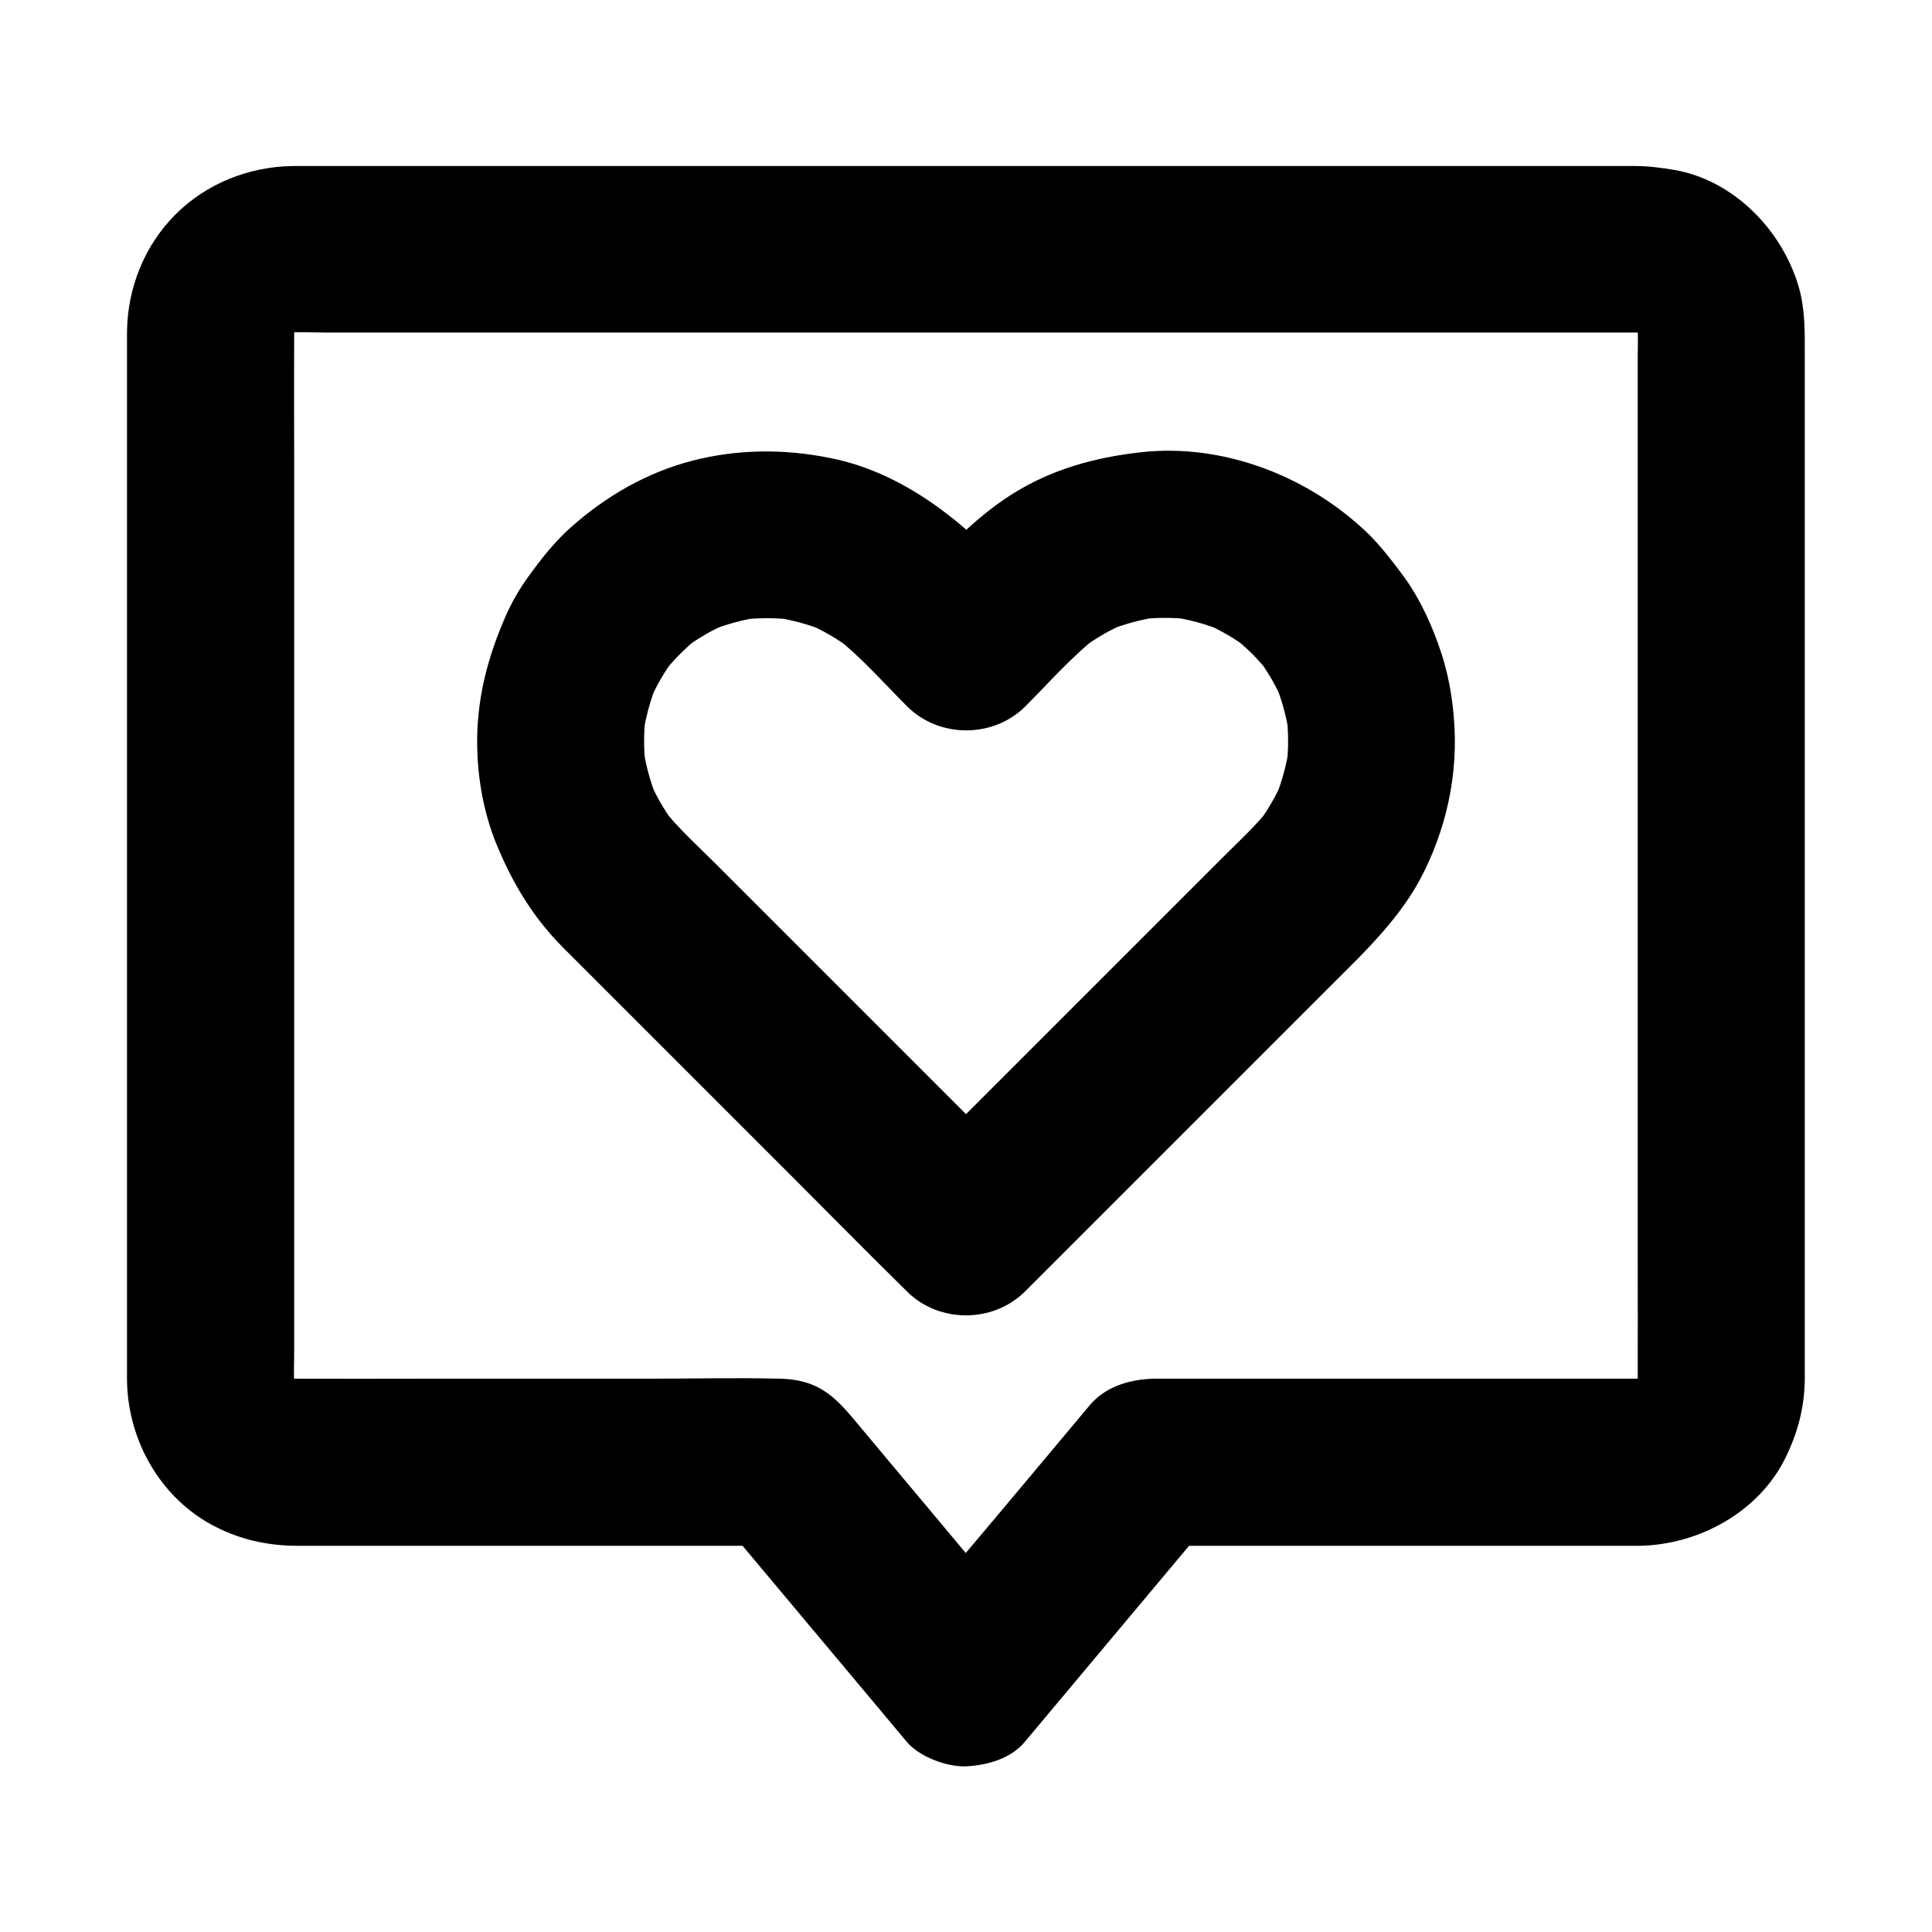
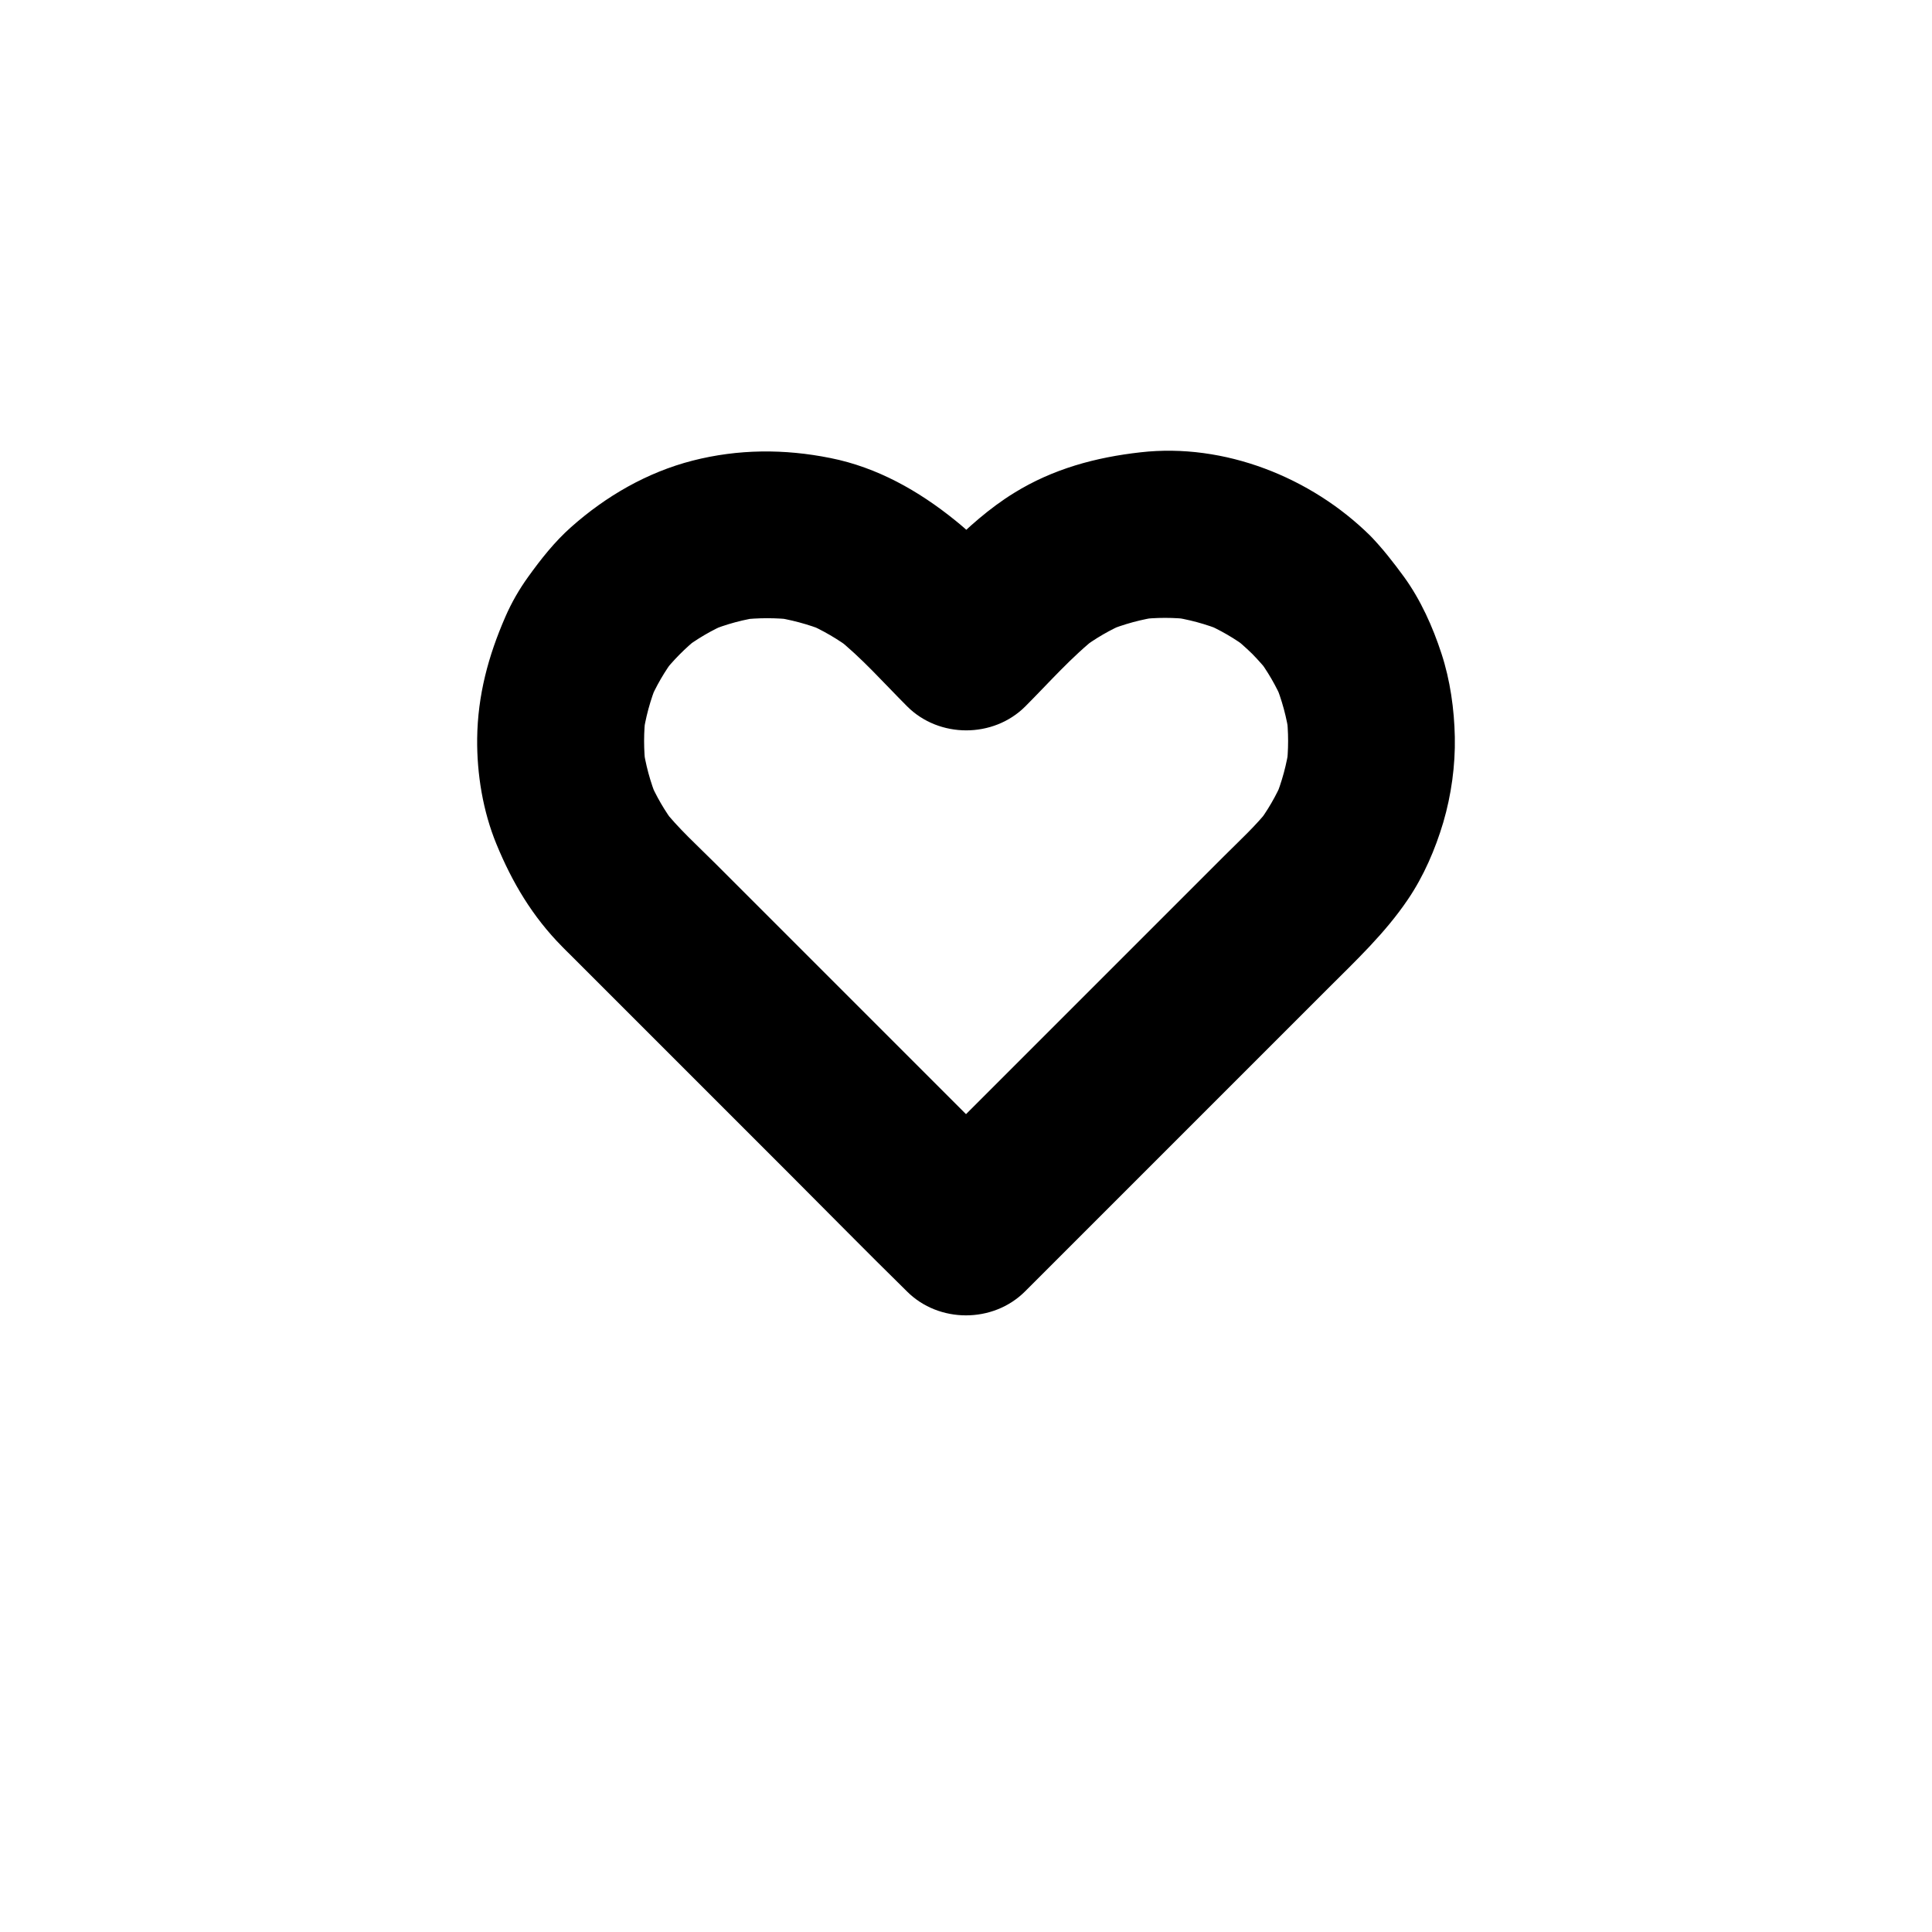
<svg xmlns="http://www.w3.org/2000/svg" fill="#000000" width="800px" height="800px" version="1.1" viewBox="144 144 512 512">
  <g>
    <path d="m475.82 317.24c1.672 1.723 3.246 3.492 4.723 5.363-1.133-1.477-2.312-3-3.445-4.477 2.805 3.691 5.117 7.676 6.938 11.957-0.738-1.77-1.477-3.543-2.215-5.266 1.918 4.625 3.199 9.398 3.887 14.367-0.246-1.969-0.543-3.938-0.789-5.902 0.59 4.723 0.59 9.445 0 14.121 0.246-1.969 0.543-3.938 0.789-5.902-0.688 4.969-1.969 9.742-3.887 14.367 0.738-1.77 1.477-3.543 2.215-5.266-1.82 4.281-4.133 8.266-6.938 11.957 1.133-1.477 2.312-3 3.445-4.477-3.59 4.625-7.969 8.609-12.102 12.742l-21.5 21.5c-16.926 16.926-33.801 33.801-50.727 50.727-3.938 3.938-7.871 7.871-11.855 11.855h31.293c-10.727-10.727-21.453-21.453-32.176-32.176l-49.742-49.742c-4.82-4.82-10.035-9.496-14.219-14.859 1.133 1.477 2.312 3 3.445 4.477-2.805-3.691-5.117-7.676-6.938-11.957 0.738 1.77 1.477 3.543 2.215 5.266-1.918-4.625-3.199-9.398-3.887-14.367 0.246 1.969 0.543 3.938 0.789 5.902-0.59-4.723-0.59-9.445 0-14.121-0.246 1.969-0.543 3.938-0.789 5.902 0.688-4.969 1.969-9.742 3.887-14.367-0.738 1.77-1.477 3.543-2.215 5.266 1.82-4.281 4.133-8.266 6.938-11.957-1.133 1.477-2.312 3-3.445 4.477 2.856-3.641 6.051-6.887 9.645-9.742-1.477 1.133-3 2.312-4.477 3.445 3.836-2.953 7.969-5.41 12.449-7.281-1.77 0.738-3.543 1.477-5.266 2.215 4.625-1.918 9.398-3.199 14.367-3.836-1.969 0.246-3.938 0.543-5.902 0.789 4.676-0.543 9.348-0.543 14.023 0-1.969-0.246-3.938-0.543-5.902-0.789 4.969 0.688 9.742 1.969 14.367 3.836-1.77-0.738-3.543-1.477-5.266-2.215 4.43 1.918 8.609 4.328 12.449 7.281-1.477-1.133-3-2.312-4.477-3.445 6.84 5.41 12.742 12.152 18.895 18.301 8.461 8.461 22.828 8.461 31.293 0 6.25-6.25 12.301-13.188 19.285-18.648-1.477 1.133-3 2.312-4.477 3.445 3.691-2.805 7.676-5.117 11.957-6.938-1.77 0.738-3.543 1.477-5.266 2.215 4.625-1.918 9.398-3.199 14.367-3.887-1.969 0.246-3.938 0.543-5.902 0.789 4.723-0.59 9.445-0.59 14.121 0-1.969-0.246-3.938-0.543-5.902-0.789 4.969 0.688 9.742 1.969 14.367 3.887-1.77-0.738-3.543-1.477-5.266-2.215 4.281 1.82 8.266 4.133 11.957 6.938-1.477-1.133-3-2.312-4.477-3.445 1.848 1.434 3.617 3.008 5.34 4.68 4.035 3.984 9.938 6.496 15.645 6.496 5.41 0 11.906-2.41 15.645-6.496 3.887-4.231 6.742-9.742 6.496-15.645-0.246-5.856-2.215-11.465-6.496-15.645-15.695-15.5-38.672-24.602-60.812-22.09-11.906 1.328-23.223 4.379-33.555 10.773-6.543 4.035-12.25 9.152-17.664 14.562-3.59 3.59-7.133 7.133-10.727 10.727h31.293c-6.051-6.051-11.855-12.695-18.547-18.055-9.691-7.824-20.664-14.023-33.012-16.48-12.203-2.461-24.453-2.41-36.555 0.688-12.055 3.102-22.926 9.398-32.176 17.613-4.379 3.887-8.02 8.512-11.414 13.234-2.363 3.297-4.379 6.789-6.004 10.527-4.527 10.383-7.332 20.762-7.477 32.273-0.098 9.398 1.523 19.285 5.117 27.996 4.184 10.184 9.543 19.188 17.367 27.109 0.688 0.738 1.426 1.426 2.117 2.117 4.574 4.574 9.102 9.102 13.676 13.676 14.906 14.906 29.863 29.863 44.773 44.773 10.137 10.137 20.172 20.367 30.355 30.355l0.492 0.492c8.461 8.461 22.828 8.461 31.293 0 5.117-5.117 10.184-10.184 15.301-15.301 11.07-11.07 22.141-22.141 33.211-33.211 10.527-10.527 21.059-21.059 31.586-31.586 7.578-7.578 15.301-14.809 21.352-23.762 4.184-6.148 7.281-13.332 9.398-20.469 2.117-7.231 3.199-15.055 3.051-22.582-0.148-7.379-1.23-15.105-3.543-22.141-2.312-7.086-5.512-14.219-9.891-20.27-2.805-3.836-5.707-7.578-9.004-10.973-3.984-4.035-10.035-6.496-15.645-6.496-5.41 0-11.906 2.41-15.645 6.496-3.887 4.231-6.742 9.742-6.496 15.645 0.242 5.906 2.262 11.367 6.492 15.645z" />
-     <path d="m578.45 509.37h-29.863-58.5-39.605c-6.25 0-12.891 1.723-17.219 6.496-0.934 1.031-1.77 2.117-2.656 3.148-4.969 5.953-9.988 11.906-14.957 17.859-10.234 12.25-20.613 24.402-30.75 36.703-0.195 0.246-0.395 0.441-0.59 0.688h31.293c-8.953-10.676-17.91-21.352-26.812-32.027-5.656-6.742-11.316-13.48-16.926-20.223-5.856-6.988-10.086-12.398-21.156-12.645-11.711-0.297-23.418 0-35.129 0h-58.992c-11.562 0-23.125 0.051-34.734 0-1.031 0-2.016-0.051-3.051-0.148 1.969 0.246 3.938 0.543 5.902 0.789-1.969-0.297-3.887-0.789-5.707-1.523 1.77 0.738 3.543 1.477 5.266 2.215-1.77-0.789-3.445-1.77-4.969-2.953 1.477 1.133 3 2.312 4.477 3.445-1.328-1.082-2.508-2.262-3.641-3.641 1.133 1.477 2.312 3 3.445 4.477-1.18-1.574-2.164-3.199-2.953-4.969 0.738 1.77 1.477 3.543 2.215 5.266-0.738-1.871-1.277-3.738-1.523-5.707 0.246 1.969 0.543 3.938 0.789 5.902-0.344-3.199-0.148-6.496-0.148-9.691v-19.926-66.668-81.031-70.062c0-11.02-0.051-22.09 0-33.113 0-1.031 0.051-2.016 0.148-3.051-0.246 1.969-0.543 3.938-0.789 5.902 0.297-1.969 0.789-3.887 1.523-5.707-0.738 1.77-1.477 3.543-2.215 5.266 0.789-1.77 1.77-3.445 2.953-4.969-1.133 1.477-2.312 3-3.445 4.477 1.082-1.328 2.262-2.508 3.641-3.641-1.477 1.133-3 2.312-4.477 3.445 1.574-1.18 3.199-2.164 4.969-2.953-1.77 0.738-3.543 1.477-5.266 2.215 1.871-0.738 3.738-1.277 5.707-1.523-1.969 0.246-3.938 0.543-5.902 0.789 3.836-0.441 7.824-0.148 11.711-0.148h25.73 38.426 47.281 51.66 52.152 48.562 40.934 29.227 13.531c1.031 0 2.117 0.051 3.148 0.148-1.969-0.246-3.938-0.543-5.902-0.789 1.969 0.297 3.887 0.789 5.707 1.523-1.77-0.738-3.543-1.477-5.266-2.215 1.77 0.789 3.445 1.77 4.969 2.953-1.477-1.133-3-2.312-4.477-3.445 1.328 1.082 2.508 2.262 3.641 3.641-1.133-1.477-2.312-3-3.445-4.477 1.18 1.574 2.164 3.199 2.953 4.969-0.738-1.77-1.477-3.543-2.215-5.266 0.738 1.871 1.277 3.738 1.523 5.707-0.246-1.969-0.543-3.938-0.789-5.902 0.344 3.199 0.148 6.496 0.148 9.691v19.926 66.668 81.031 70.062c0 11.02 0.051 22.09 0 33.113 0 1.031-0.051 2.016-0.148 3.051 0.246-1.969 0.543-3.938 0.789-5.902-0.297 1.969-0.789 3.887-1.523 5.707 0.738-1.77 1.477-3.543 2.215-5.266-0.789 1.77-1.77 3.445-2.953 4.969 1.133-1.477 2.312-3 3.445-4.477-1.082 1.328-2.262 2.508-3.641 3.641 1.477-1.133 3-2.312 4.477-3.445-1.574 1.18-3.199 2.164-4.969 2.953 1.77-0.738 3.543-1.477 5.266-2.215-1.871 0.738-3.738 1.277-5.707 1.523 1.969-0.246 3.938-0.543 5.902-0.789-0.895 0.051-1.781 0.098-2.715 0.148-5.758 0.098-11.562 2.41-15.645 6.496-3.836 3.836-6.742 10.137-6.496 15.645 0.246 5.707 2.117 11.66 6.496 15.645 4.281 3.938 9.691 6.594 15.645 6.496 15.844-0.246 31.883-9.055 38.867-23.617 3.246-6.742 4.969-13.43 4.969-21.008v-11.809-56.383-78.867-76.16-48.168c0-6.051 0.098-12.055-1.723-18.008-4.477-14.859-17.219-27.898-32.867-30.602-3.492-0.59-6.938-1.031-10.43-1.031h-31.145-62.879-78.621-79.949-65.191-35.426-2.41c-11.609 0.148-22.879 4.574-31.145 12.84s-12.742 19.582-12.84 31.191v3.148 43.445 74.539 79.605 60.223 14.66 2.164c0.195 15.5 8.461 30.555 22.188 38.129 7.133 3.938 14.859 5.707 22.926 5.707h8.117 31.539 74.637 13.922c-5.215-2.164-10.43-4.328-15.645-6.496 14.316 17.074 28.633 34.195 42.953 51.266 2.016 2.41 3.984 4.773 6.004 7.184 3.297 3.938 10.629 6.691 15.645 6.496 5.559-0.246 11.957-2.016 15.645-6.496 14.316-17.074 28.633-34.195 42.953-51.266 2.016-2.41 3.984-4.773 6.004-7.184-5.215 2.164-10.43 4.328-15.645 6.496h43.691 69.715 16.09c5.656 0 11.66-2.461 15.645-6.496 3.836-3.836 6.742-10.137 6.496-15.645-0.246-5.707-2.117-11.66-6.496-15.645-4.281-3.988-9.594-6.496-15.594-6.496z" />
  </g>
</svg>